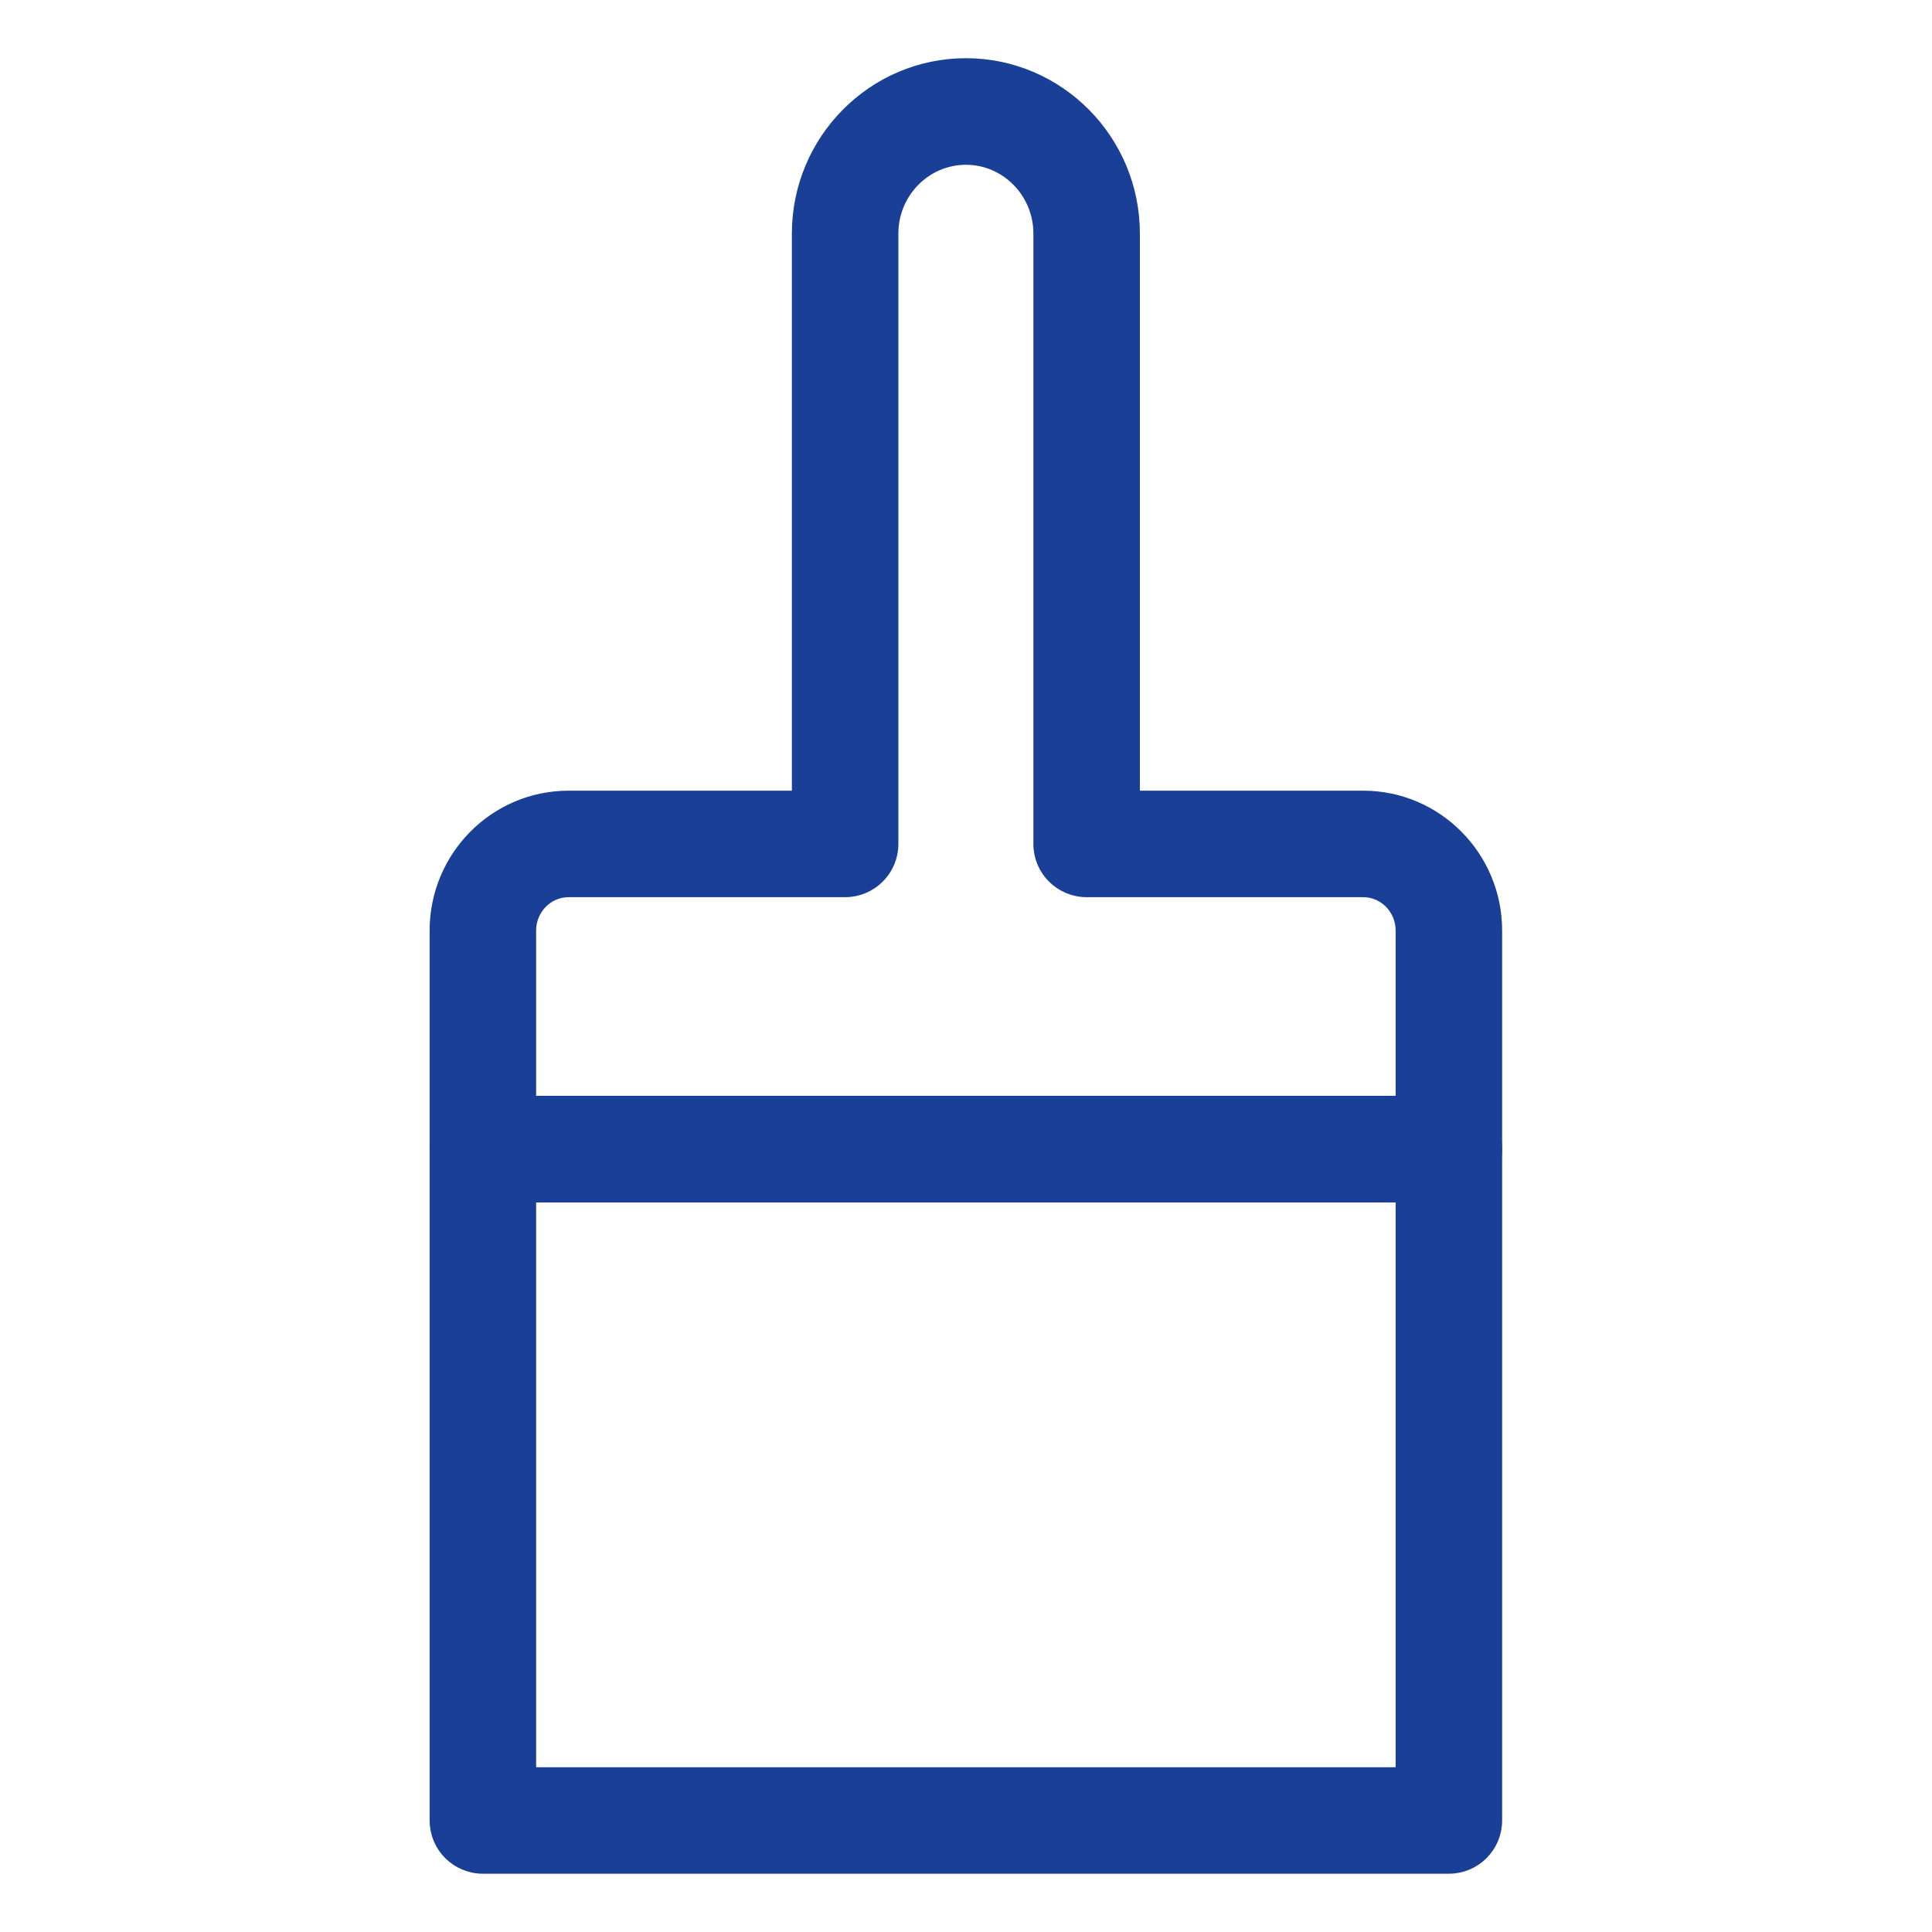
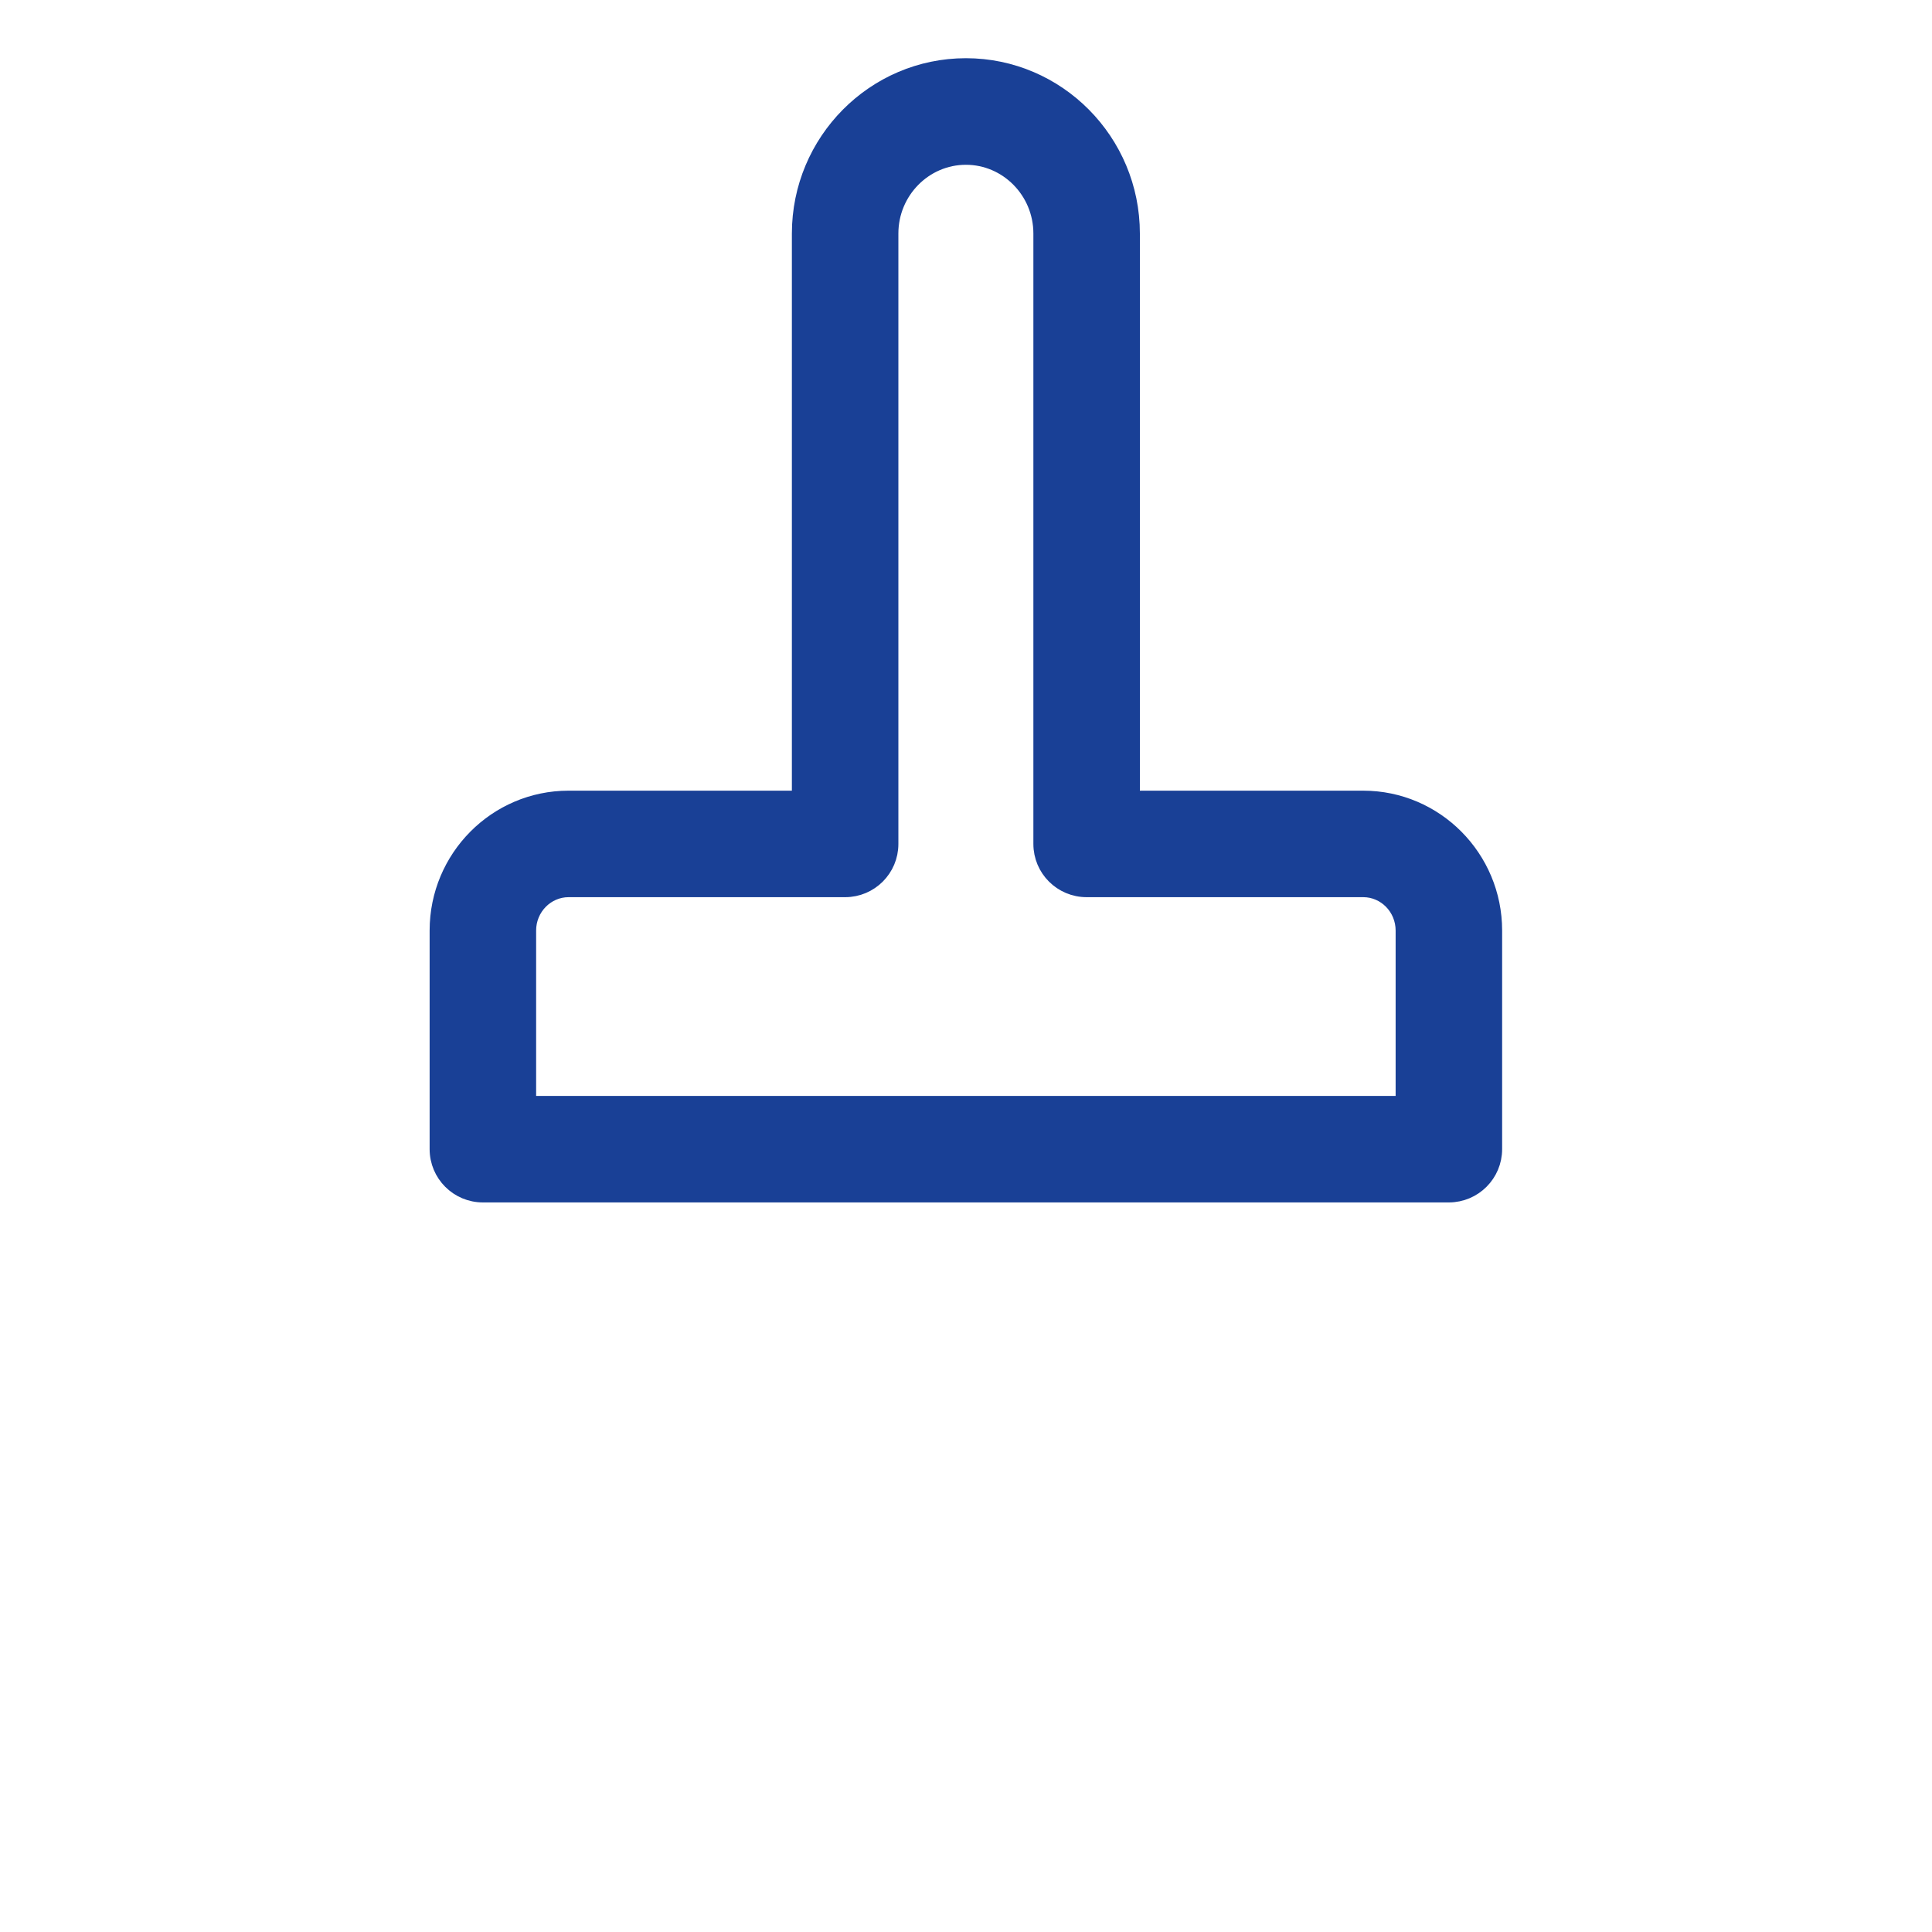
<svg xmlns="http://www.w3.org/2000/svg" width="24" height="24" viewBox="0 0 24 24" fill="none">
-   <path d="M5.999 23.176H17.999C18.309 23.176 18.56 22.925 18.56 22.615V14.274C18.56 13.964 18.309 13.713 17.999 13.713H5.999C5.688 13.713 5.437 13.964 5.437 14.274V22.615C5.437 22.925 5.688 23.176 5.999 23.176ZM17.437 22.053H6.56L6.56 14.835H17.437L17.437 22.053Z" fill="#194096" stroke="#194096" stroke-width="0.2" />
  <path d="M5.999 14.837H17.999C18.309 14.836 18.56 14.585 18.56 14.275V11.559C18.56 10.657 17.832 9.922 16.934 9.922H14.06V2.901C14.06 1.756 13.136 0.823 11.999 0.823C10.861 0.823 9.937 1.756 9.937 2.901V9.922L7.063 9.922C6.165 9.922 5.437 10.657 5.437 11.559V14.275C5.437 14.585 5.688 14.837 5.999 14.837ZM17.437 13.714H6.56L6.56 11.559C6.56 11.274 6.788 11.045 7.063 11.045H7.063H10.499C10.809 11.045 11.06 10.794 11.06 10.484V2.901C11.06 2.374 11.483 1.947 11.999 1.947C12.514 1.947 12.937 2.374 12.937 2.901V10.484C12.937 10.794 13.188 11.045 13.499 11.045L16.935 11.045C17.21 11.045 17.437 11.274 17.437 11.56V13.714Z" fill="#194096" stroke="#194096" stroke-width="0.2" />
</svg>